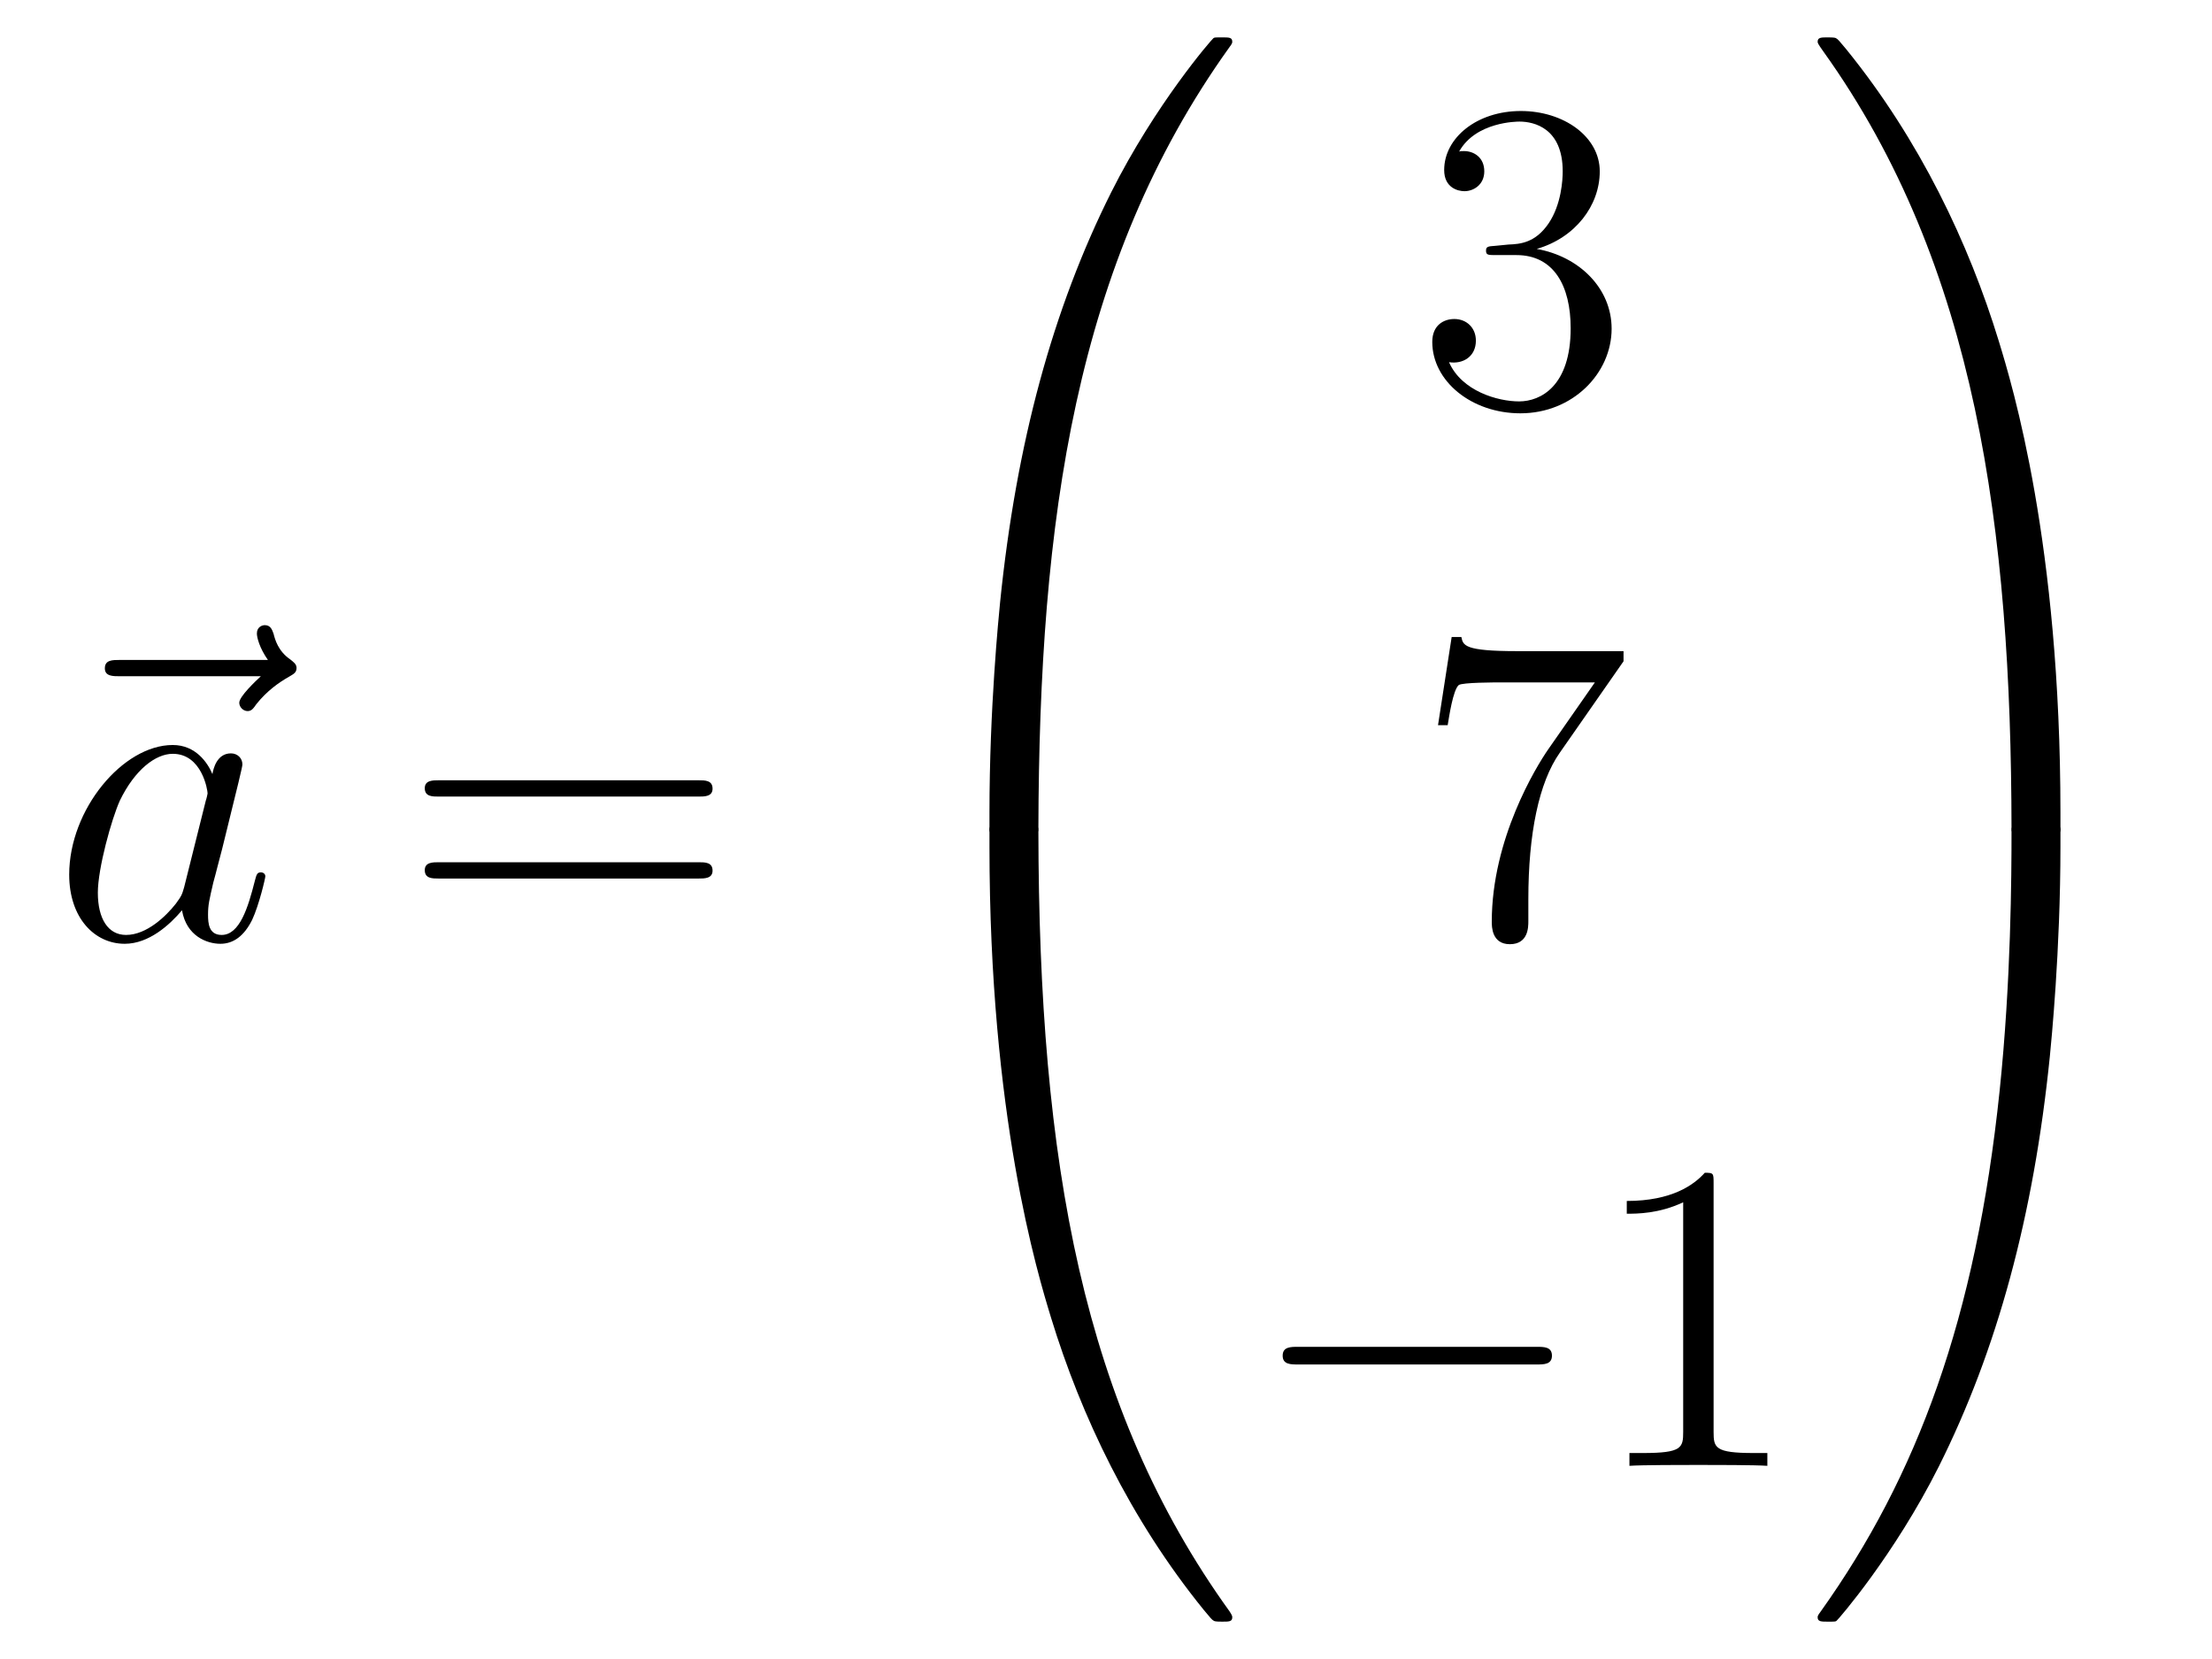
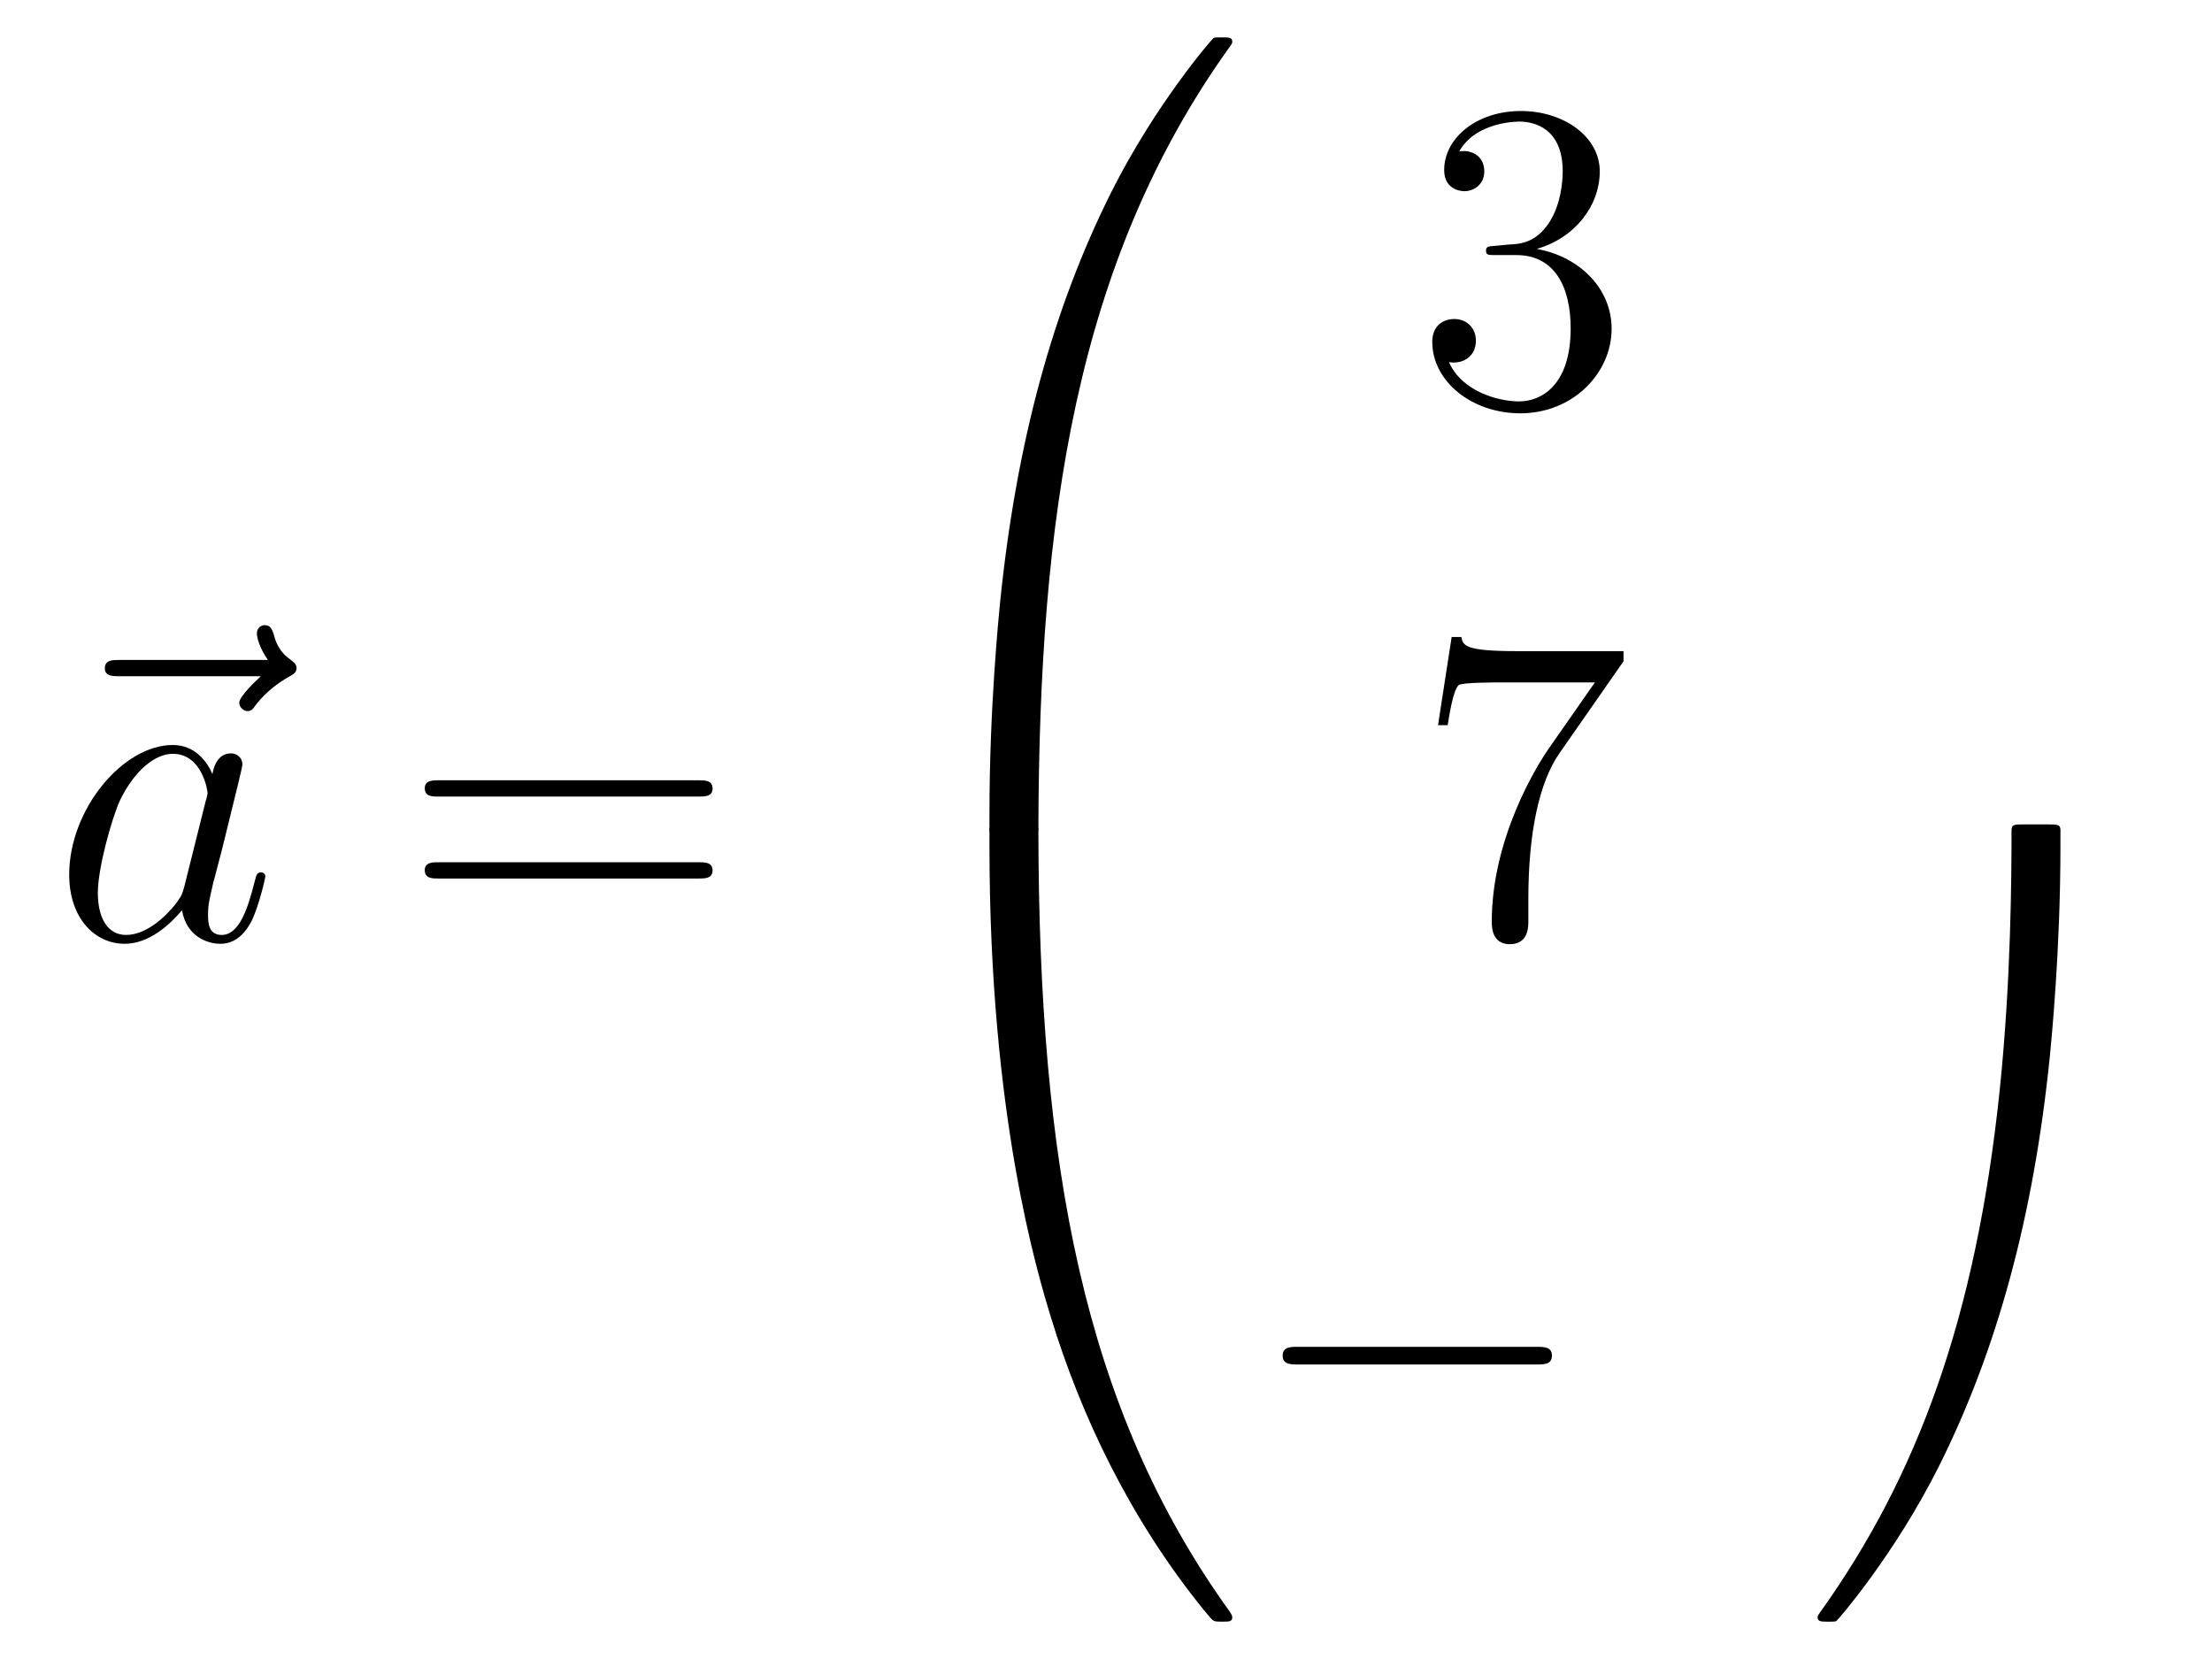
<svg xmlns="http://www.w3.org/2000/svg" height="45pt" version="1.1" viewBox="0 -45 60 45" width="60pt">
  <g id="page1">
    <g transform="matrix(1 0 0 1 -127 622)">
      <path d="M134.075 -648.657C133.932 -648.525 133.49 -648.107 133.49 -647.939C133.49 -647.82 133.597 -647.712 133.717 -647.712C133.824 -647.712 133.872 -647.784 133.956 -647.903C134.243 -648.262 134.566 -648.489 134.841 -648.645C134.96 -648.716 135.044 -648.752 135.044 -648.884C135.044 -648.991 134.948 -649.051 134.876 -649.111C134.542 -649.338 134.458 -649.661 134.422 -649.804C134.386 -649.9 134.35 -650.043 134.183 -650.043C134.111 -650.043 133.968 -649.995 133.968 -649.816C133.968 -649.708 134.04 -649.422 134.267 -649.099H130.25C130.047 -649.099 129.844 -649.099 129.844 -648.872C129.844 -648.657 130.059 -648.657 130.25 -648.657H134.075Z" fill-rule="evenodd" />
      <path d="M131.997 -642.942C131.937 -642.739 131.937 -642.715 131.77 -642.488C131.507 -642.153 130.981 -641.64 130.419 -641.64C129.929 -641.64 129.654 -642.082 129.654 -642.787C129.654 -643.445 130.025 -644.783 130.252 -645.286C130.658 -646.122 131.22 -646.553 131.686 -646.553C132.475 -646.553 132.631 -645.573 132.631 -645.477C132.631 -645.465 132.595 -645.309 132.583 -645.286L131.997 -642.942ZM132.762 -646.003C132.631 -646.313 132.308 -646.792 131.686 -646.792C130.335 -646.792 128.877 -645.047 128.877 -643.277C128.877 -642.094 129.57 -641.4 130.383 -641.4C131.041 -641.4 131.603 -641.914 131.937 -642.309C132.057 -641.604 132.619 -641.4 132.977 -641.4C133.336 -641.4 133.623 -641.616 133.838 -642.046C134.029 -642.453 134.197 -643.182 134.197 -643.229C134.197 -643.289 134.149 -643.337 134.077 -643.337C133.97 -643.337 133.958 -643.277 133.91 -643.098C133.731 -642.393 133.503 -641.64 133.013 -641.64C132.666 -641.64 132.643 -641.95 132.643 -642.189C132.643 -642.464 132.679 -642.596 132.786 -643.062C132.87 -643.361 132.93 -643.624 133.025 -643.971C133.467 -645.764 133.575 -646.194 133.575 -646.266C133.575 -646.433 133.444 -646.565 133.264 -646.565C132.882 -646.565 132.786 -646.146 132.762 -646.003Z" fill-rule="evenodd" />
      <path d="M145.945 -645.393C146.112 -645.393 146.328 -645.393 146.328 -645.608C146.328 -645.835 146.124 -645.835 145.945 -645.835H138.904C138.737 -645.835 138.522 -645.835 138.522 -645.62C138.522 -645.393 138.725 -645.393 138.904 -645.393H145.945ZM145.945 -643.17C146.112 -643.17 146.328 -643.17 146.328 -643.385C146.328 -643.612 146.124 -643.612 145.945 -643.612H138.904C138.737 -643.612 138.522 -643.612 138.522 -643.397C138.522 -643.17 138.725 -643.17 138.904 -643.17H145.945Z" fill-rule="evenodd" />
      <path d="M154.831 -644.361C155.094 -644.361 155.166 -644.361 155.166 -644.529C155.189 -652.908 156.158 -659.866 160.342 -665.711C160.425 -665.819 160.425 -665.843 160.425 -665.867C160.425 -665.986 160.342 -665.986 160.15 -665.986C159.959 -665.986 159.935 -665.986 159.911 -665.962C159.863 -665.927 158.345 -664.181 157.138 -661.778C155.56 -658.623 154.568 -655 154.126 -650.649C154.09 -650.278 153.839 -647.792 153.839 -644.959V-644.493C153.851 -644.361 153.922 -644.361 154.173 -644.361H154.831Z" fill-rule="evenodd" />
      <path d="M154.173 -644.638C153.922 -644.638 153.851 -644.638 153.839 -644.506V-644.04C153.839 -636.736 155.142 -632.457 155.512 -631.249C156.325 -628.595 157.652 -625.798 159.648 -623.336C159.828 -623.12 159.875 -623.061 159.923 -623.037C159.947 -623.025 159.959 -623.013 160.15 -623.013C160.342 -623.013 160.425 -623.013 160.425 -623.132C160.425 -623.156 160.425 -623.18 160.354 -623.288C156.373 -628.811 155.178 -635.457 155.166 -644.47C155.166 -644.638 155.094 -644.638 154.831 -644.638H154.173Z" fill-rule="evenodd" />
      <path d="M167.56 -660.332C167.356 -660.32 167.308 -660.307 167.308 -660.2C167.308 -660.081 167.368 -660.081 167.583 -660.081H168.133C169.149 -660.081 169.604 -659.244 169.604 -658.096C169.604 -656.53 168.791 -656.112 168.205 -656.112C167.631 -656.112 166.651 -656.387 166.304 -657.176C166.687 -657.116 167.033 -657.331 167.033 -657.761C167.033 -658.108 166.782 -658.347 166.448 -658.347C166.161 -658.347 165.85 -658.18 165.85 -657.726C165.85 -656.662 166.914 -655.789 168.241 -655.789C169.663 -655.789 170.715 -656.877 170.715 -658.084C170.715 -659.184 169.831 -660.045 168.683 -660.248C169.723 -660.547 170.393 -661.419 170.393 -662.352C170.393 -663.296 169.413 -663.989 168.253 -663.989C167.058 -663.989 166.173 -663.26 166.173 -662.388C166.173 -661.909 166.543 -661.814 166.723 -661.814C166.974 -661.814 167.261 -661.993 167.261 -662.352C167.261 -662.734 166.974 -662.902 166.711 -662.902C166.639 -662.902 166.615 -662.902 166.579 -662.89C167.033 -663.702 168.157 -663.702 168.217 -663.702C168.612 -663.702 169.388 -663.523 169.388 -662.352C169.388 -662.125 169.353 -661.455 169.006 -660.941C168.648 -660.415 168.241 -660.379 167.918 -660.367L167.56 -660.332Z" fill-rule="evenodd" />
      <path d="M171.038 -649.063V-649.338H168.157C166.711 -649.338 166.687 -649.494 166.639 -649.721H166.376L166.006 -647.33H166.268C166.304 -647.545 166.412 -648.287 166.568 -648.418C166.663 -648.49 167.56 -648.49 167.727 -648.49H170.261L168.994 -646.673C168.671 -646.207 167.464 -644.246 167.464 -641.999C167.464 -641.867 167.464 -641.389 167.954 -641.389C168.456 -641.389 168.456 -641.855 168.456 -642.011V-642.608C168.456 -644.389 168.743 -645.776 169.305 -646.577L171.038 -649.063Z" fill-rule="evenodd" />
      <path d="M168.678 -629.989C168.881 -629.989 169.096 -629.989 169.096 -630.228C169.096 -630.468 168.881 -630.468 168.678 -630.468H162.211C162.008 -630.468 161.792 -630.468 161.792 -630.228C161.792 -629.989 162.008 -629.989 162.211 -629.989H168.678Z" fill-rule="evenodd" />
-       <path d="M173.481 -634.902C173.481 -635.178 173.481 -635.189 173.242 -635.189C172.955 -634.867 172.357 -634.424 171.126 -634.424V-634.078C171.401 -634.078 171.999 -634.078 172.656 -634.388V-628.16C172.656 -627.73 172.62 -627.587 171.568 -627.587H171.198V-627.24C171.52 -627.264 172.68 -627.264 173.075 -627.264C173.469 -627.264 174.617 -627.264 174.939 -627.24V-627.587H174.569C173.517 -627.587 173.481 -627.73 173.481 -628.16V-634.902Z" fill-rule="evenodd" />
-       <path d="M182.889 -644.959C182.889 -652.263 181.586 -656.542 181.216 -657.75C180.403 -660.404 179.076 -663.201 177.08 -665.663C176.9 -665.879 176.853 -665.938 176.805 -665.962C176.781 -665.974 176.769 -665.986 176.577 -665.986C176.398 -665.986 176.303 -665.986 176.303 -665.867C176.303 -665.843 176.303 -665.819 176.458 -665.604C180.618 -659.794 181.55 -652.622 181.562 -644.529C181.562 -644.361 181.634 -644.361 181.897 -644.361H182.554C182.806 -644.361 182.877 -644.361 182.889 -644.493V-644.959Z" fill-rule="evenodd" />
      <path d="M182.889 -644.506C182.877 -644.638 182.806 -644.638 182.554 -644.638H181.897C181.634 -644.638 181.562 -644.638 181.562 -644.47C181.562 -643.239 181.55 -640.394 181.24 -637.417C180.594 -631.237 179.004 -626.958 176.386 -623.288C176.303 -623.18 176.303 -623.156 176.303 -623.132C176.303 -623.013 176.398 -623.013 176.577 -623.013C176.769 -623.013 176.793 -623.013 176.817 -623.037C176.864 -623.073 178.383 -624.818 179.59 -627.221C181.168 -630.377 182.16 -633.998 182.602 -638.35C182.638 -638.72 182.889 -641.207 182.889 -644.04V-644.506Z" fill-rule="evenodd" />
    </g>
  </g>
</svg>